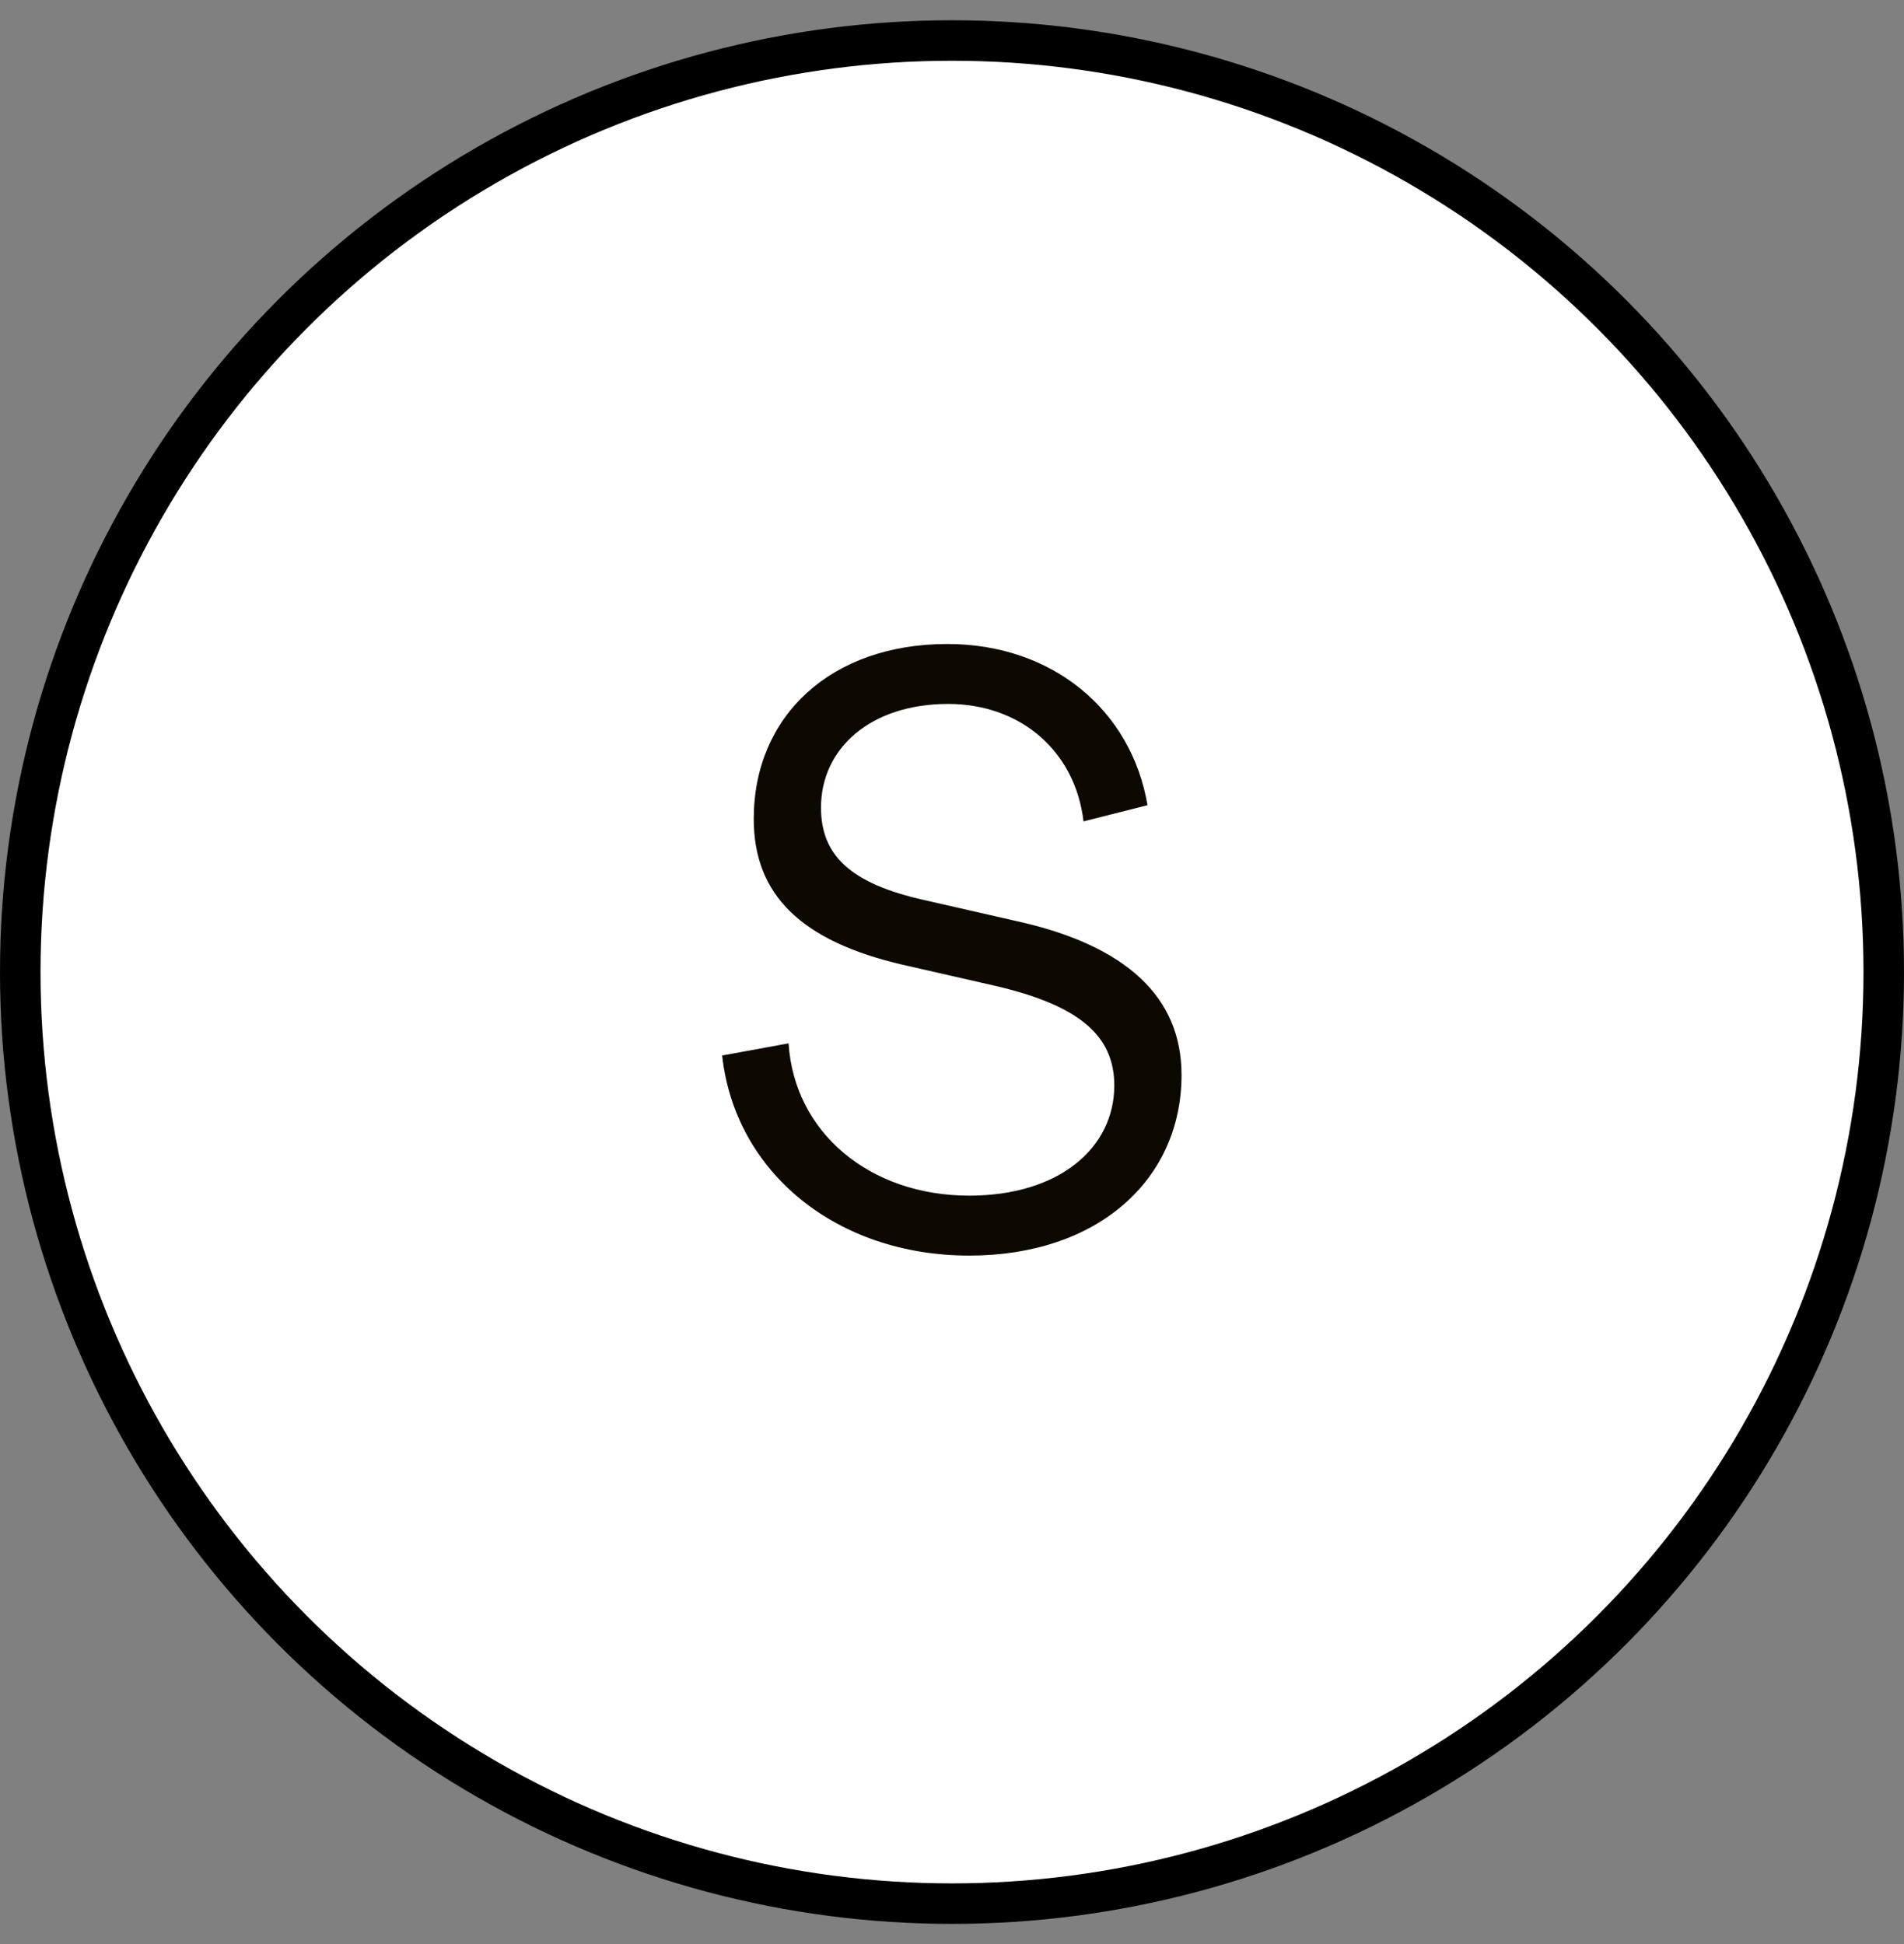
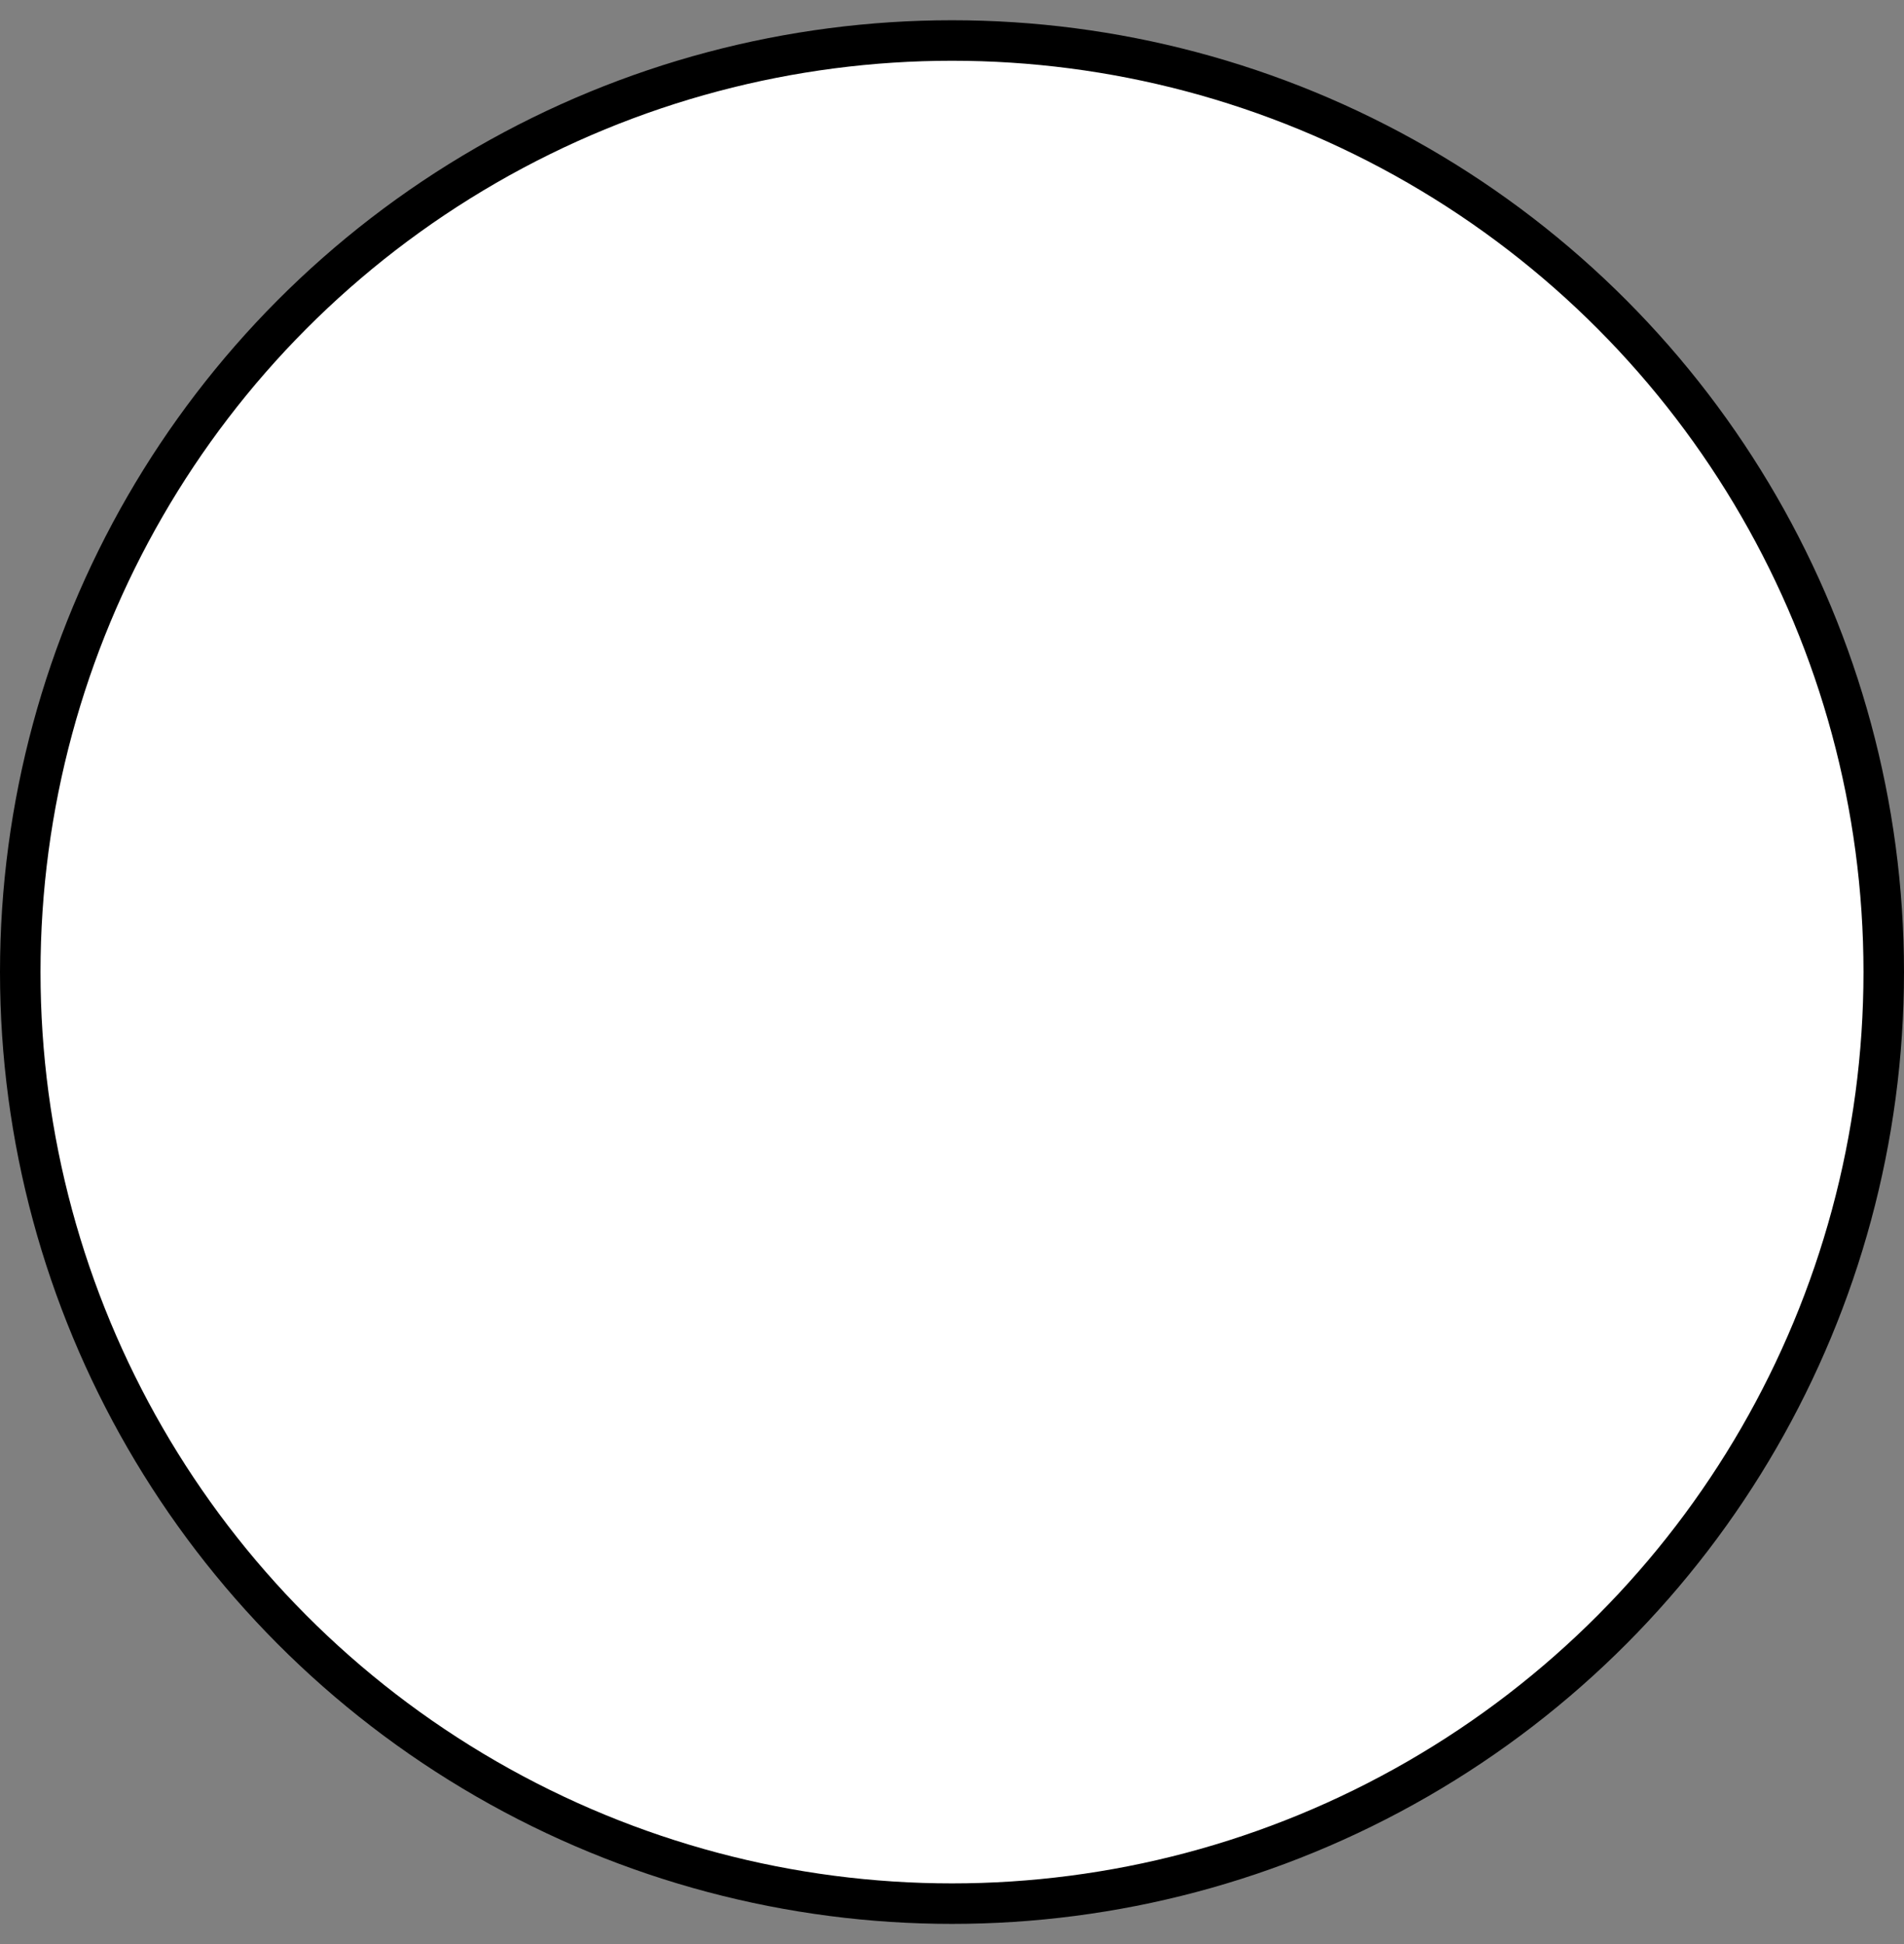
<svg xmlns="http://www.w3.org/2000/svg" width="47" height="48" fill="none">
  <rect width="100%" height="100%" fill="#808080" stroke="none" />
  <circle cx="23.5" cy="24" r="23" fill="#fff" stroke="#000" />
-   <path fill="#0D0900" d="M23.926 31c3.18 0 5.24-1.88 5.24-4.46 0-1.92-1.36-3.2-4.08-3.8l-2.28-.52c-1.78-.4-2.54-1.08-2.54-2.28 0-1.46 1.22-2.56 3.14-2.56 1.8 0 3.14 1.18 3.34 2.9l1.58-.4c-.4-2.36-2.36-3.98-4.94-3.98-2.88 0-4.78 1.78-4.78 4.32 0 1.88 1.18 3.02 3.68 3.6l2.28.52c2.06.48 2.94 1.22 2.94 2.46 0 1.54-1.36 2.72-3.58 2.72-2.46 0-4.32-1.56-4.46-3.76l-1.64.3c.32 2.9 2.84 4.94 6.1 4.94Z" />
</svg>